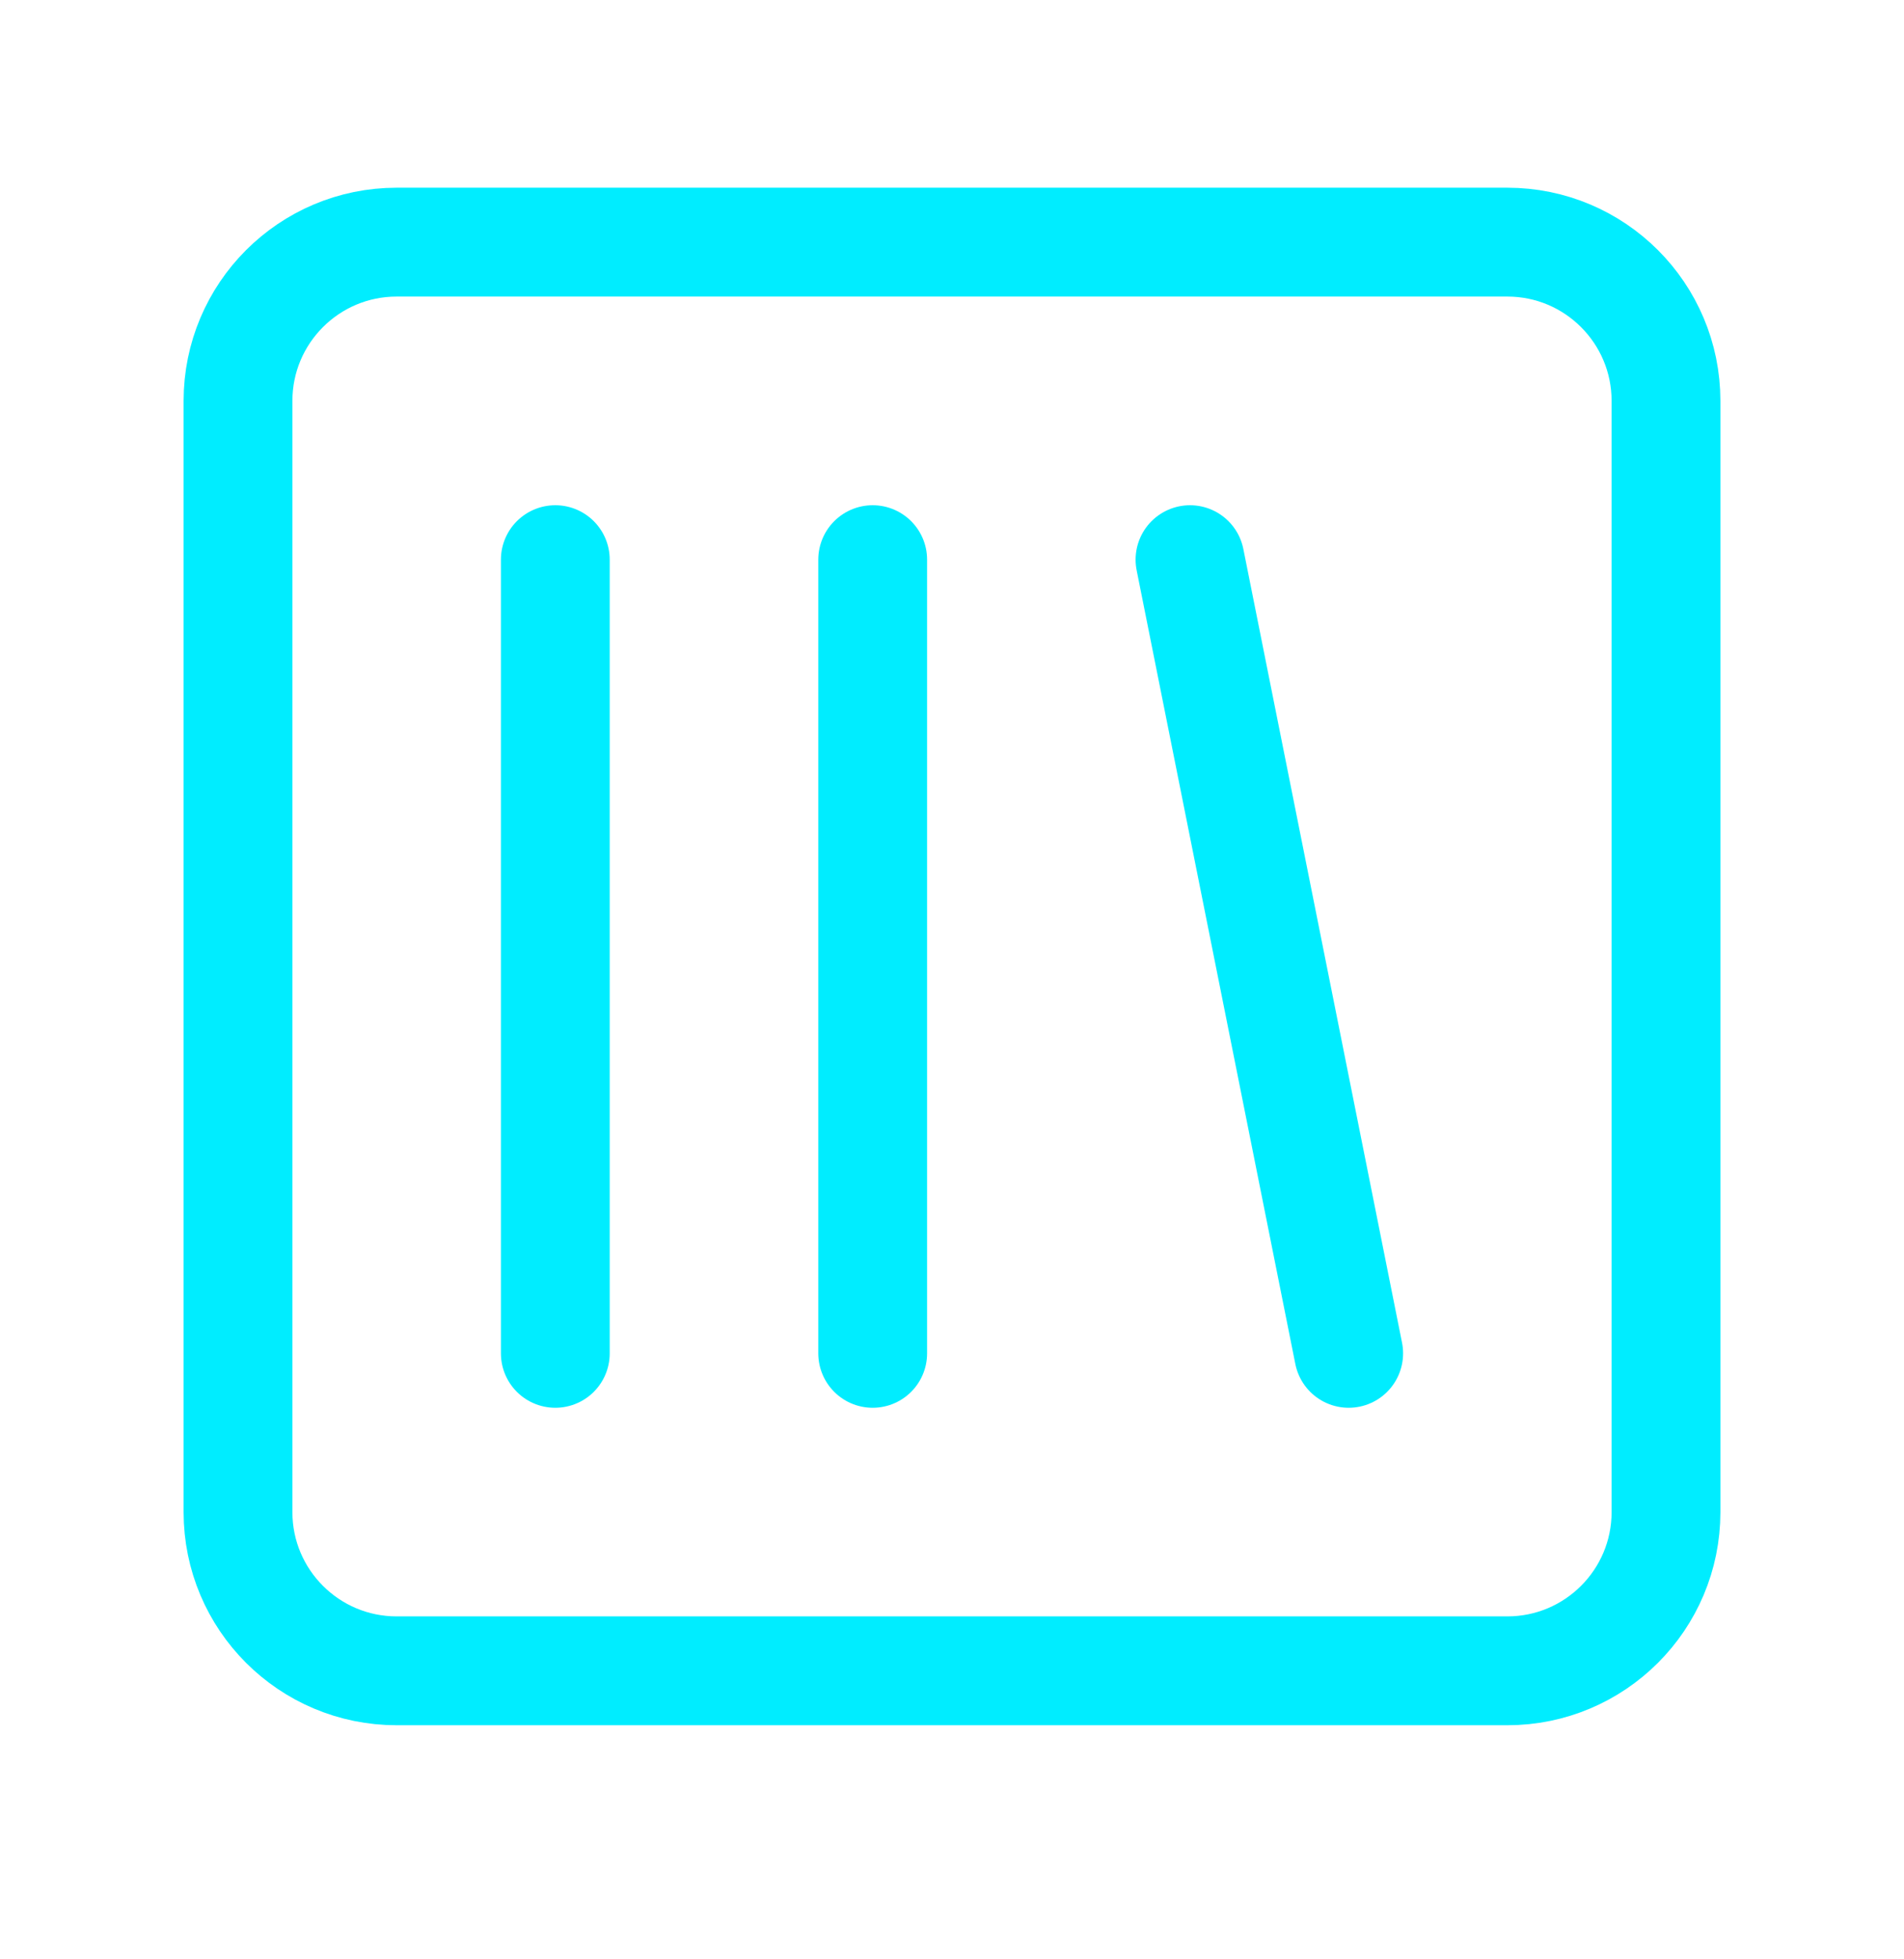
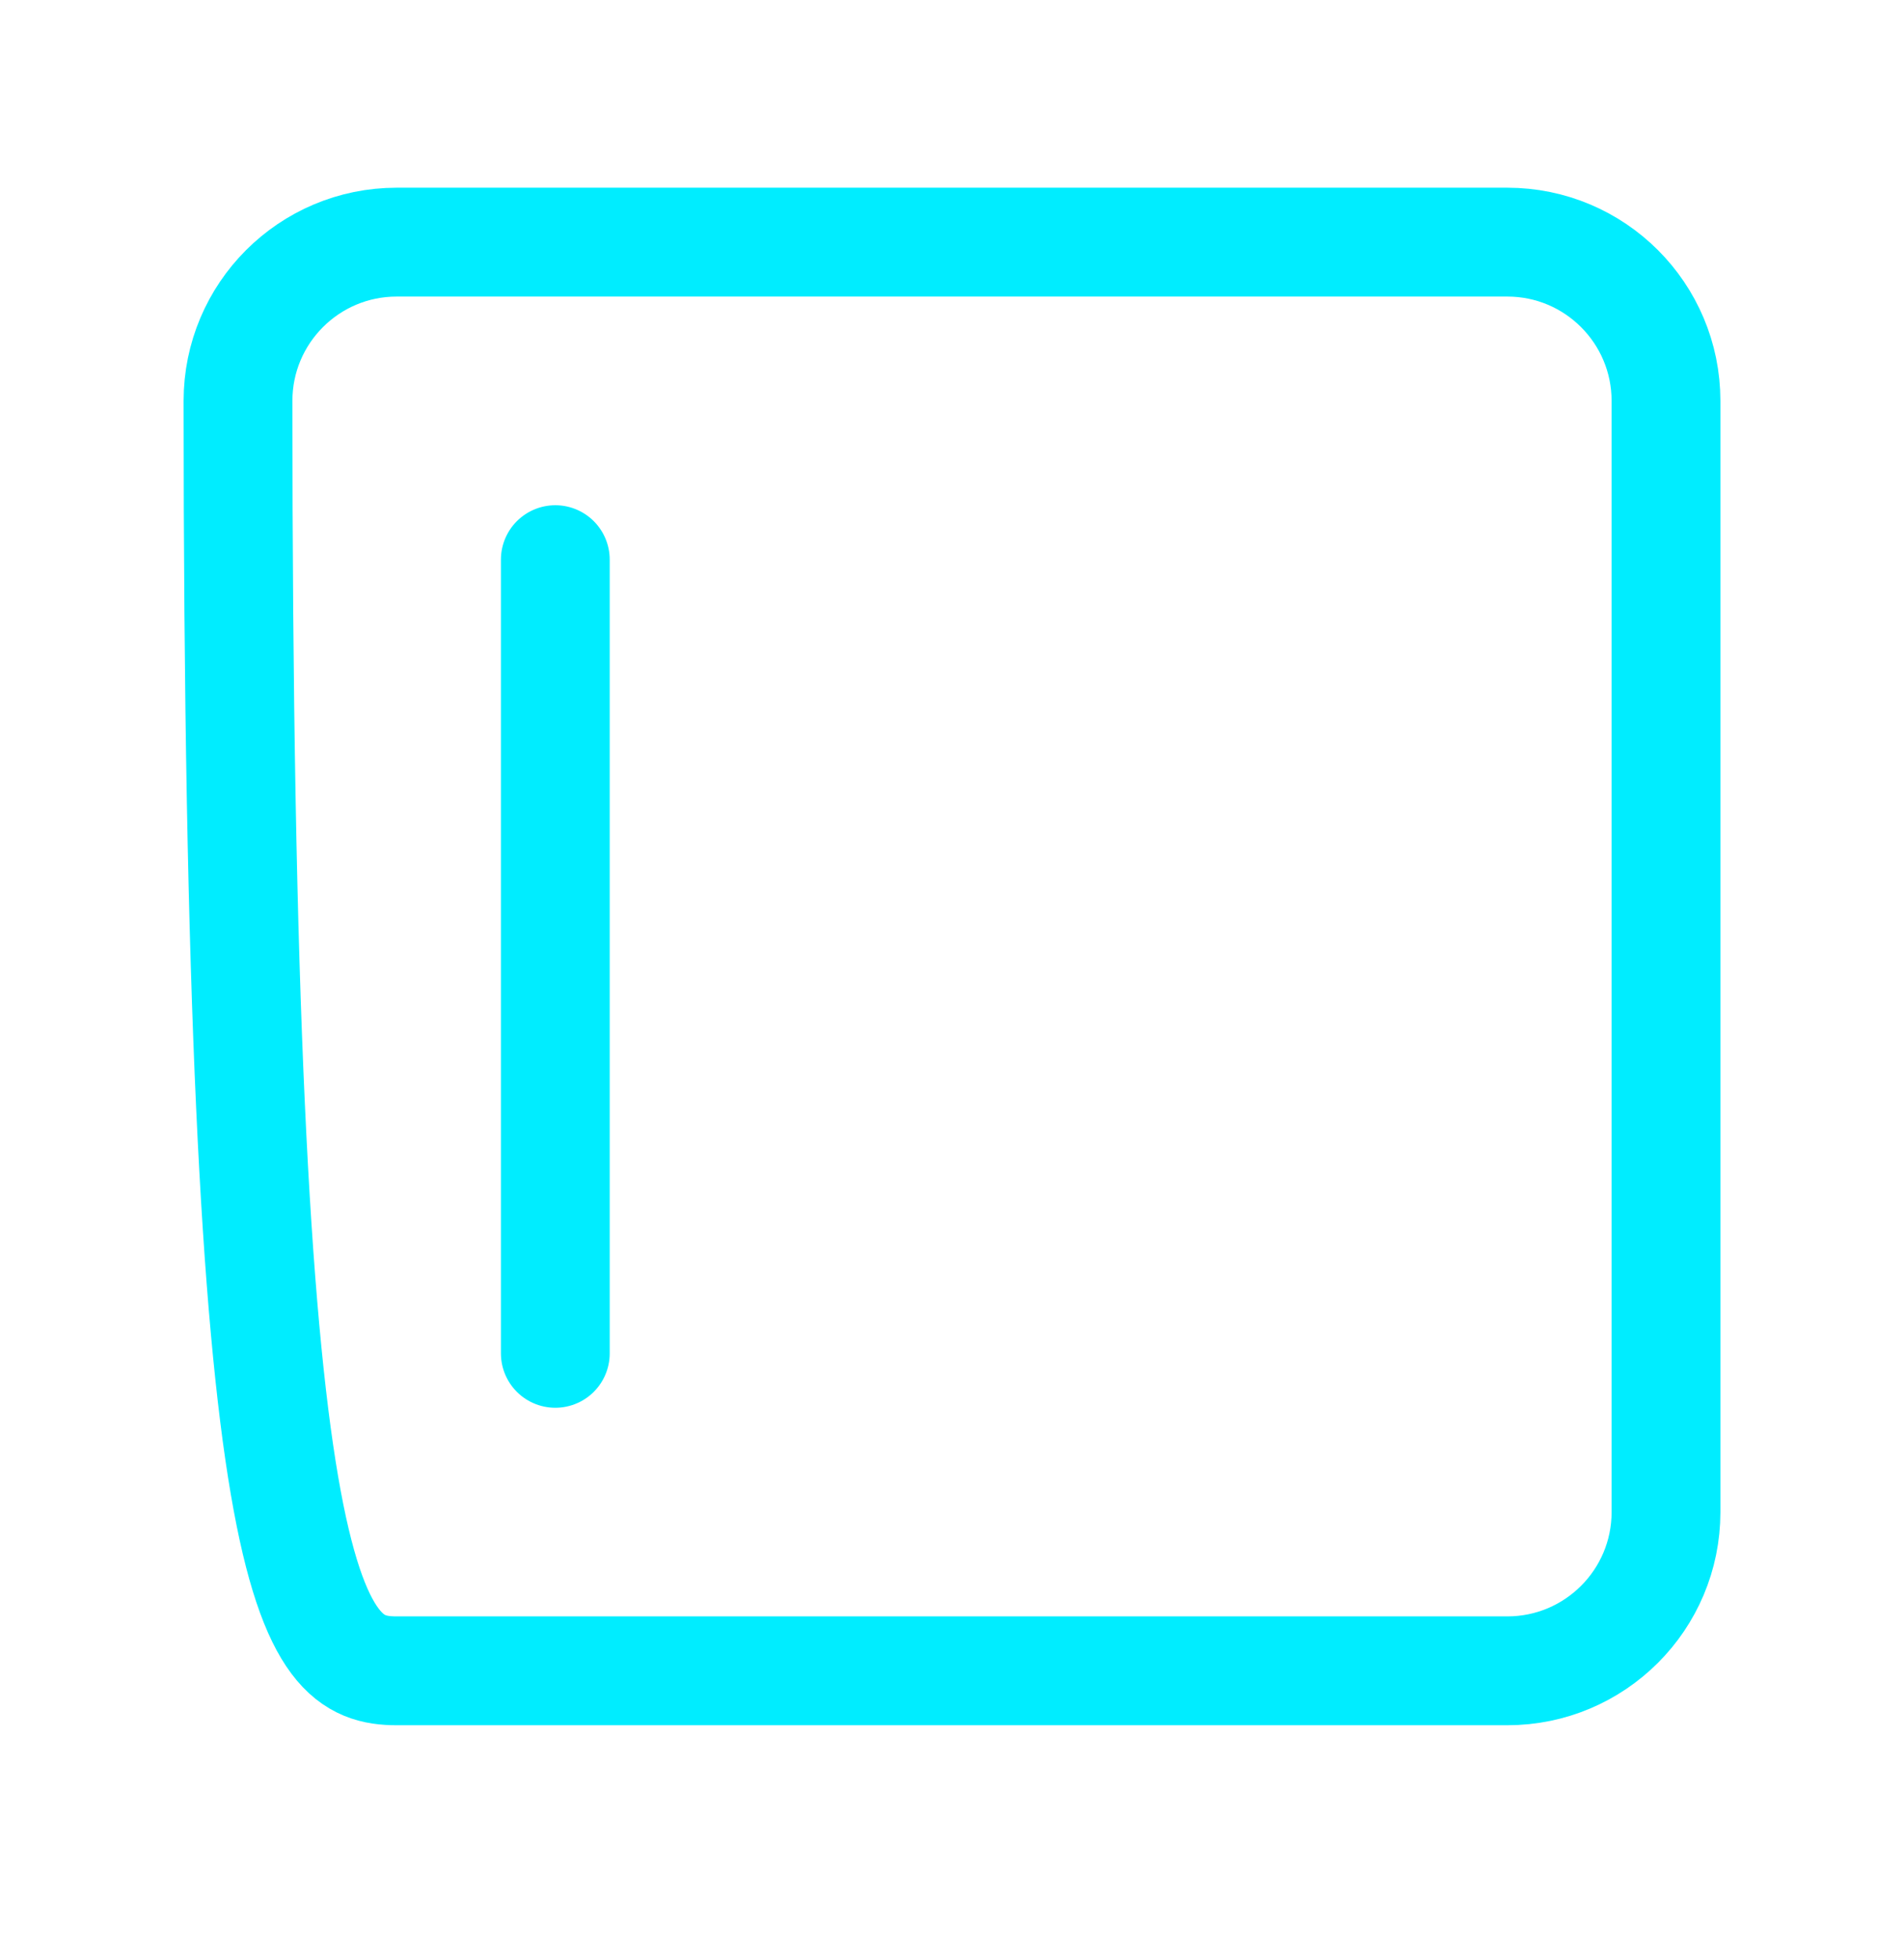
<svg xmlns="http://www.w3.org/2000/svg" width="35" height="36" viewBox="0 0 35 36" fill="none">
-   <path d="M27.708 4.449H7.292C5.681 4.449 4.375 5.755 4.375 7.366V27.783C4.375 29.393 5.681 30.699 7.292 30.699H27.708C29.319 30.699 30.625 29.393 30.625 27.783V7.366C30.625 5.755 29.319 4.449 27.708 4.449Z" stroke="#00EDFF" stroke-width="2" stroke-linecap="round" stroke-linejoin="round" />
+   <path d="M27.708 4.449H7.292C5.681 4.449 4.375 5.755 4.375 7.366C4.375 29.393 5.681 30.699 7.292 30.699H27.708C29.319 30.699 30.625 29.393 30.625 27.783V7.366C30.625 5.755 29.319 4.449 27.708 4.449Z" stroke="#00EDFF" stroke-width="2" stroke-linecap="round" stroke-linejoin="round" />
  <path d="M10.208 10.283V24.866" stroke="#00EDFF" stroke-width="2" stroke-linecap="round" stroke-linejoin="round" />
-   <path d="M16.042 10.283V24.866" stroke="#00EDFF" stroke-width="2" stroke-linecap="round" stroke-linejoin="round" />
-   <path d="M21.875 10.283L24.792 24.866" stroke="#00EDFF" stroke-width="2" stroke-linecap="round" stroke-linejoin="round" />
</svg>